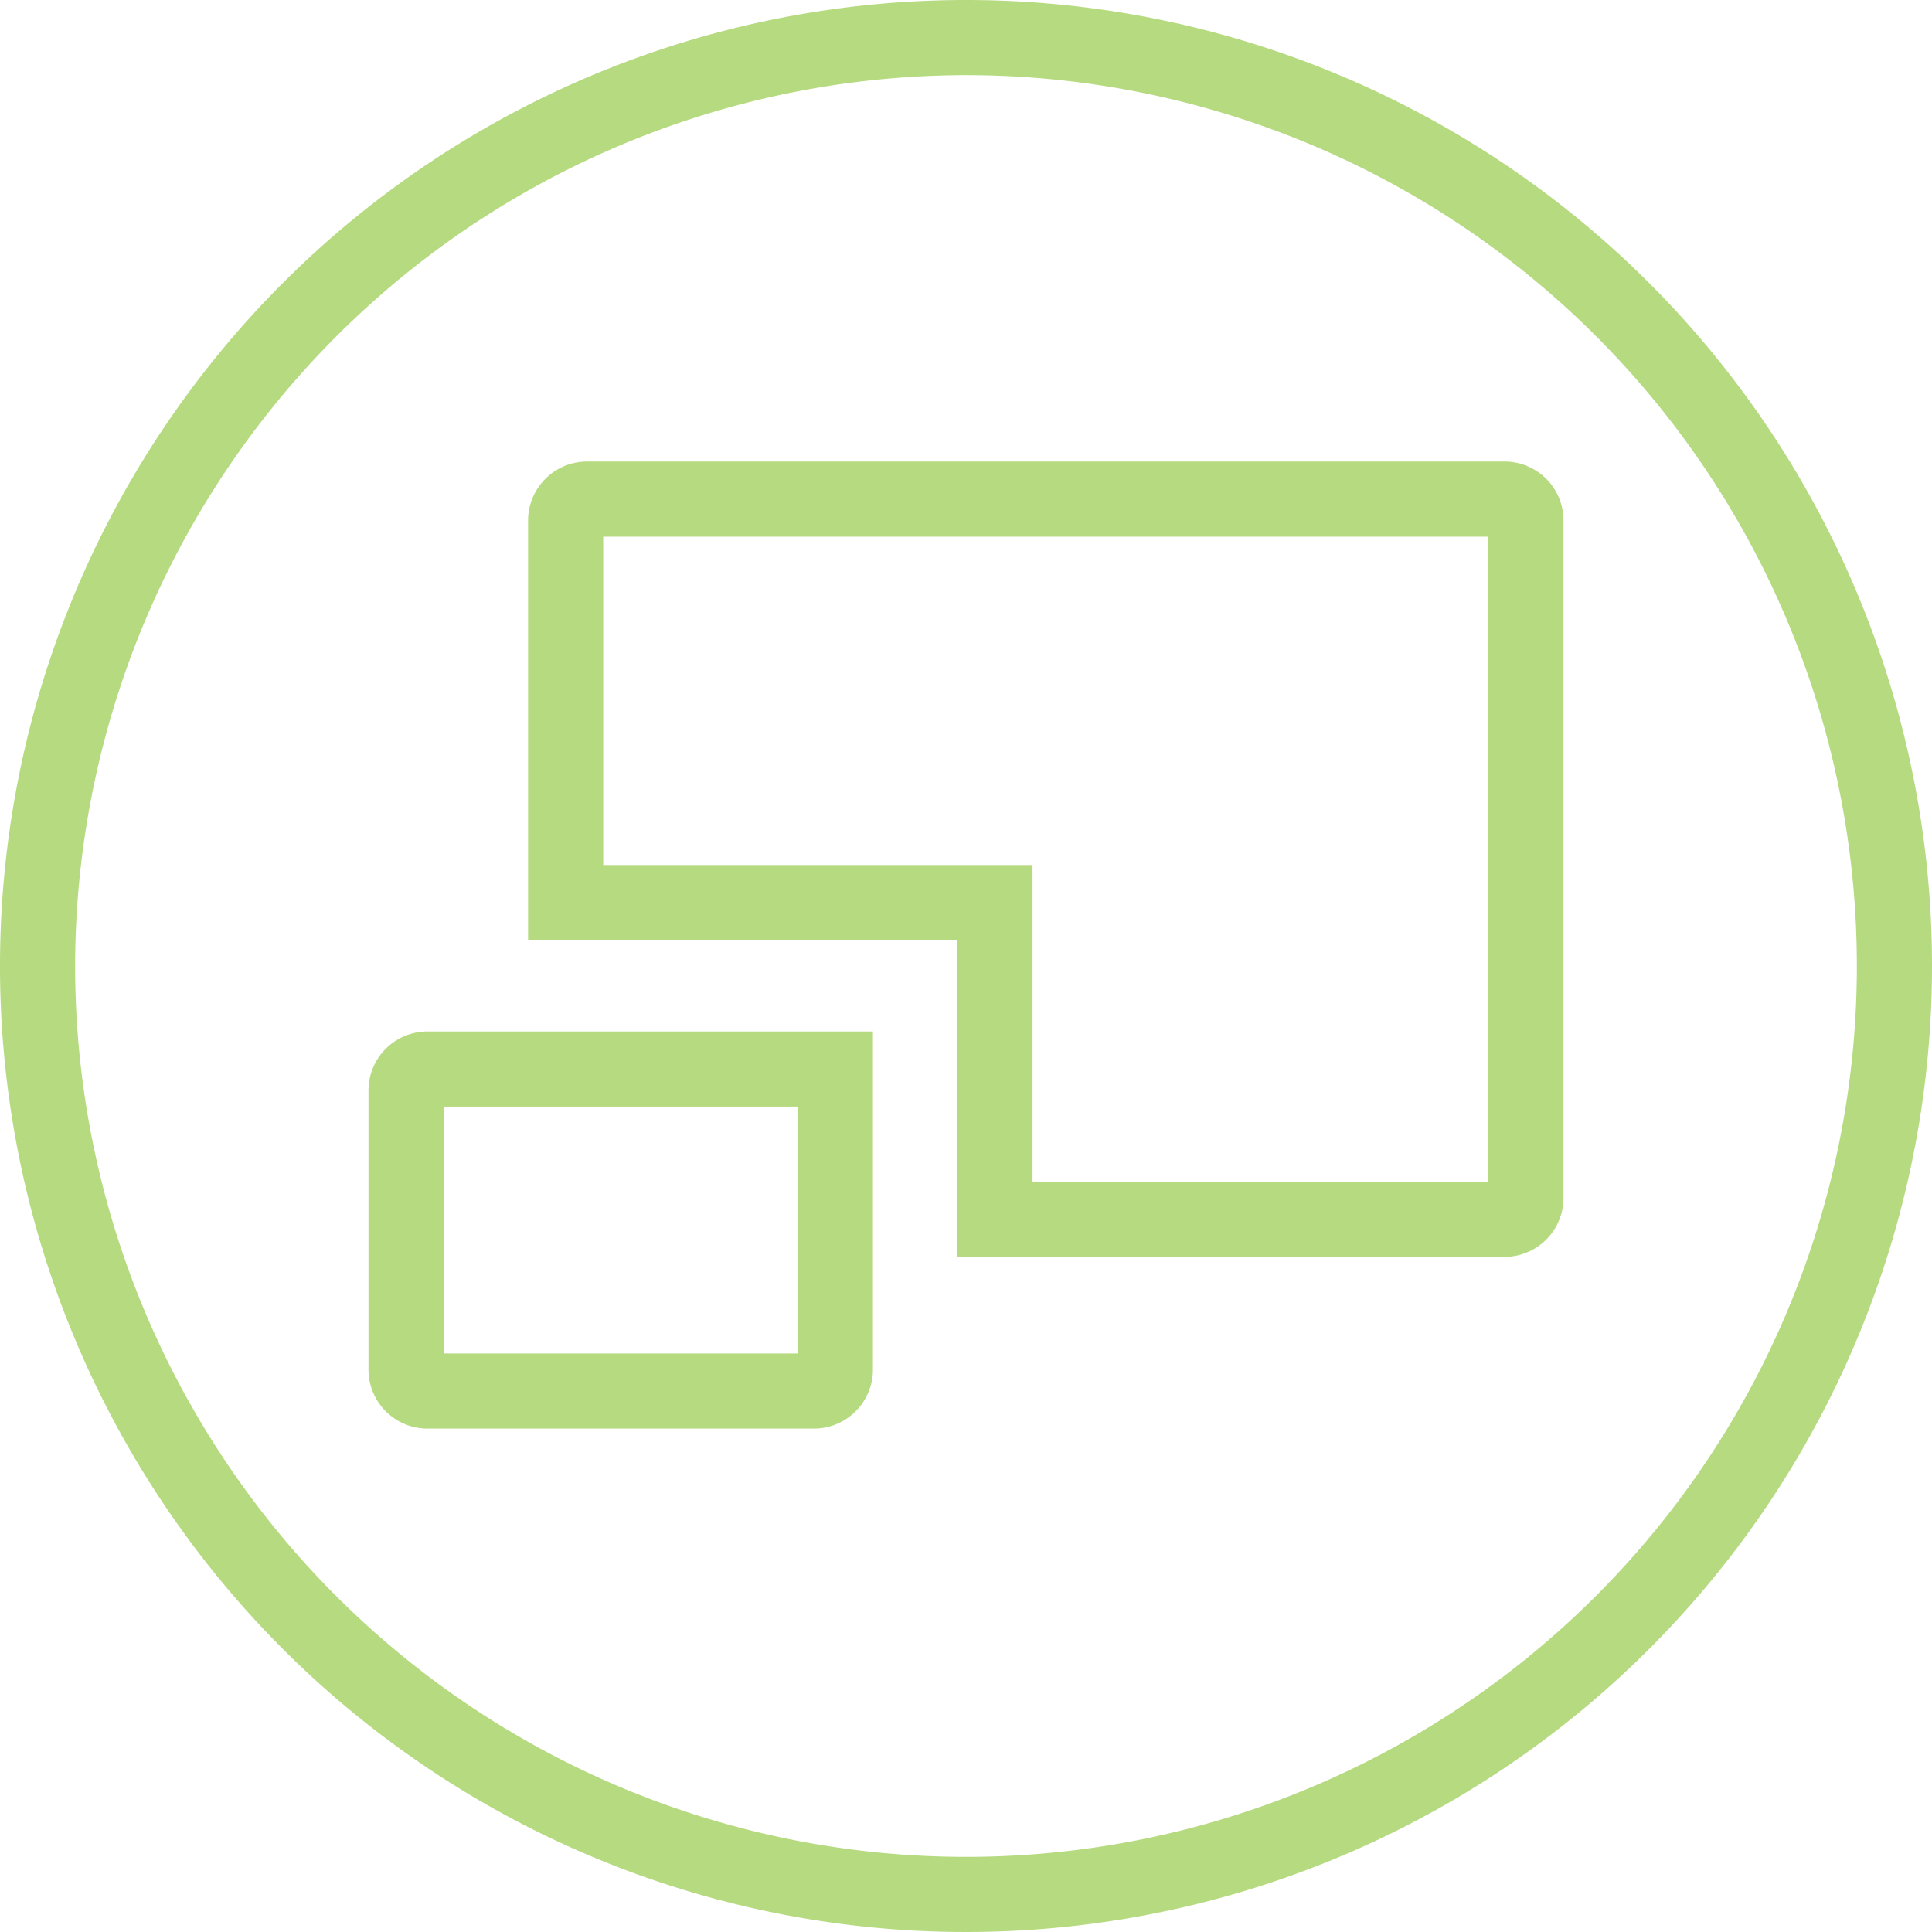
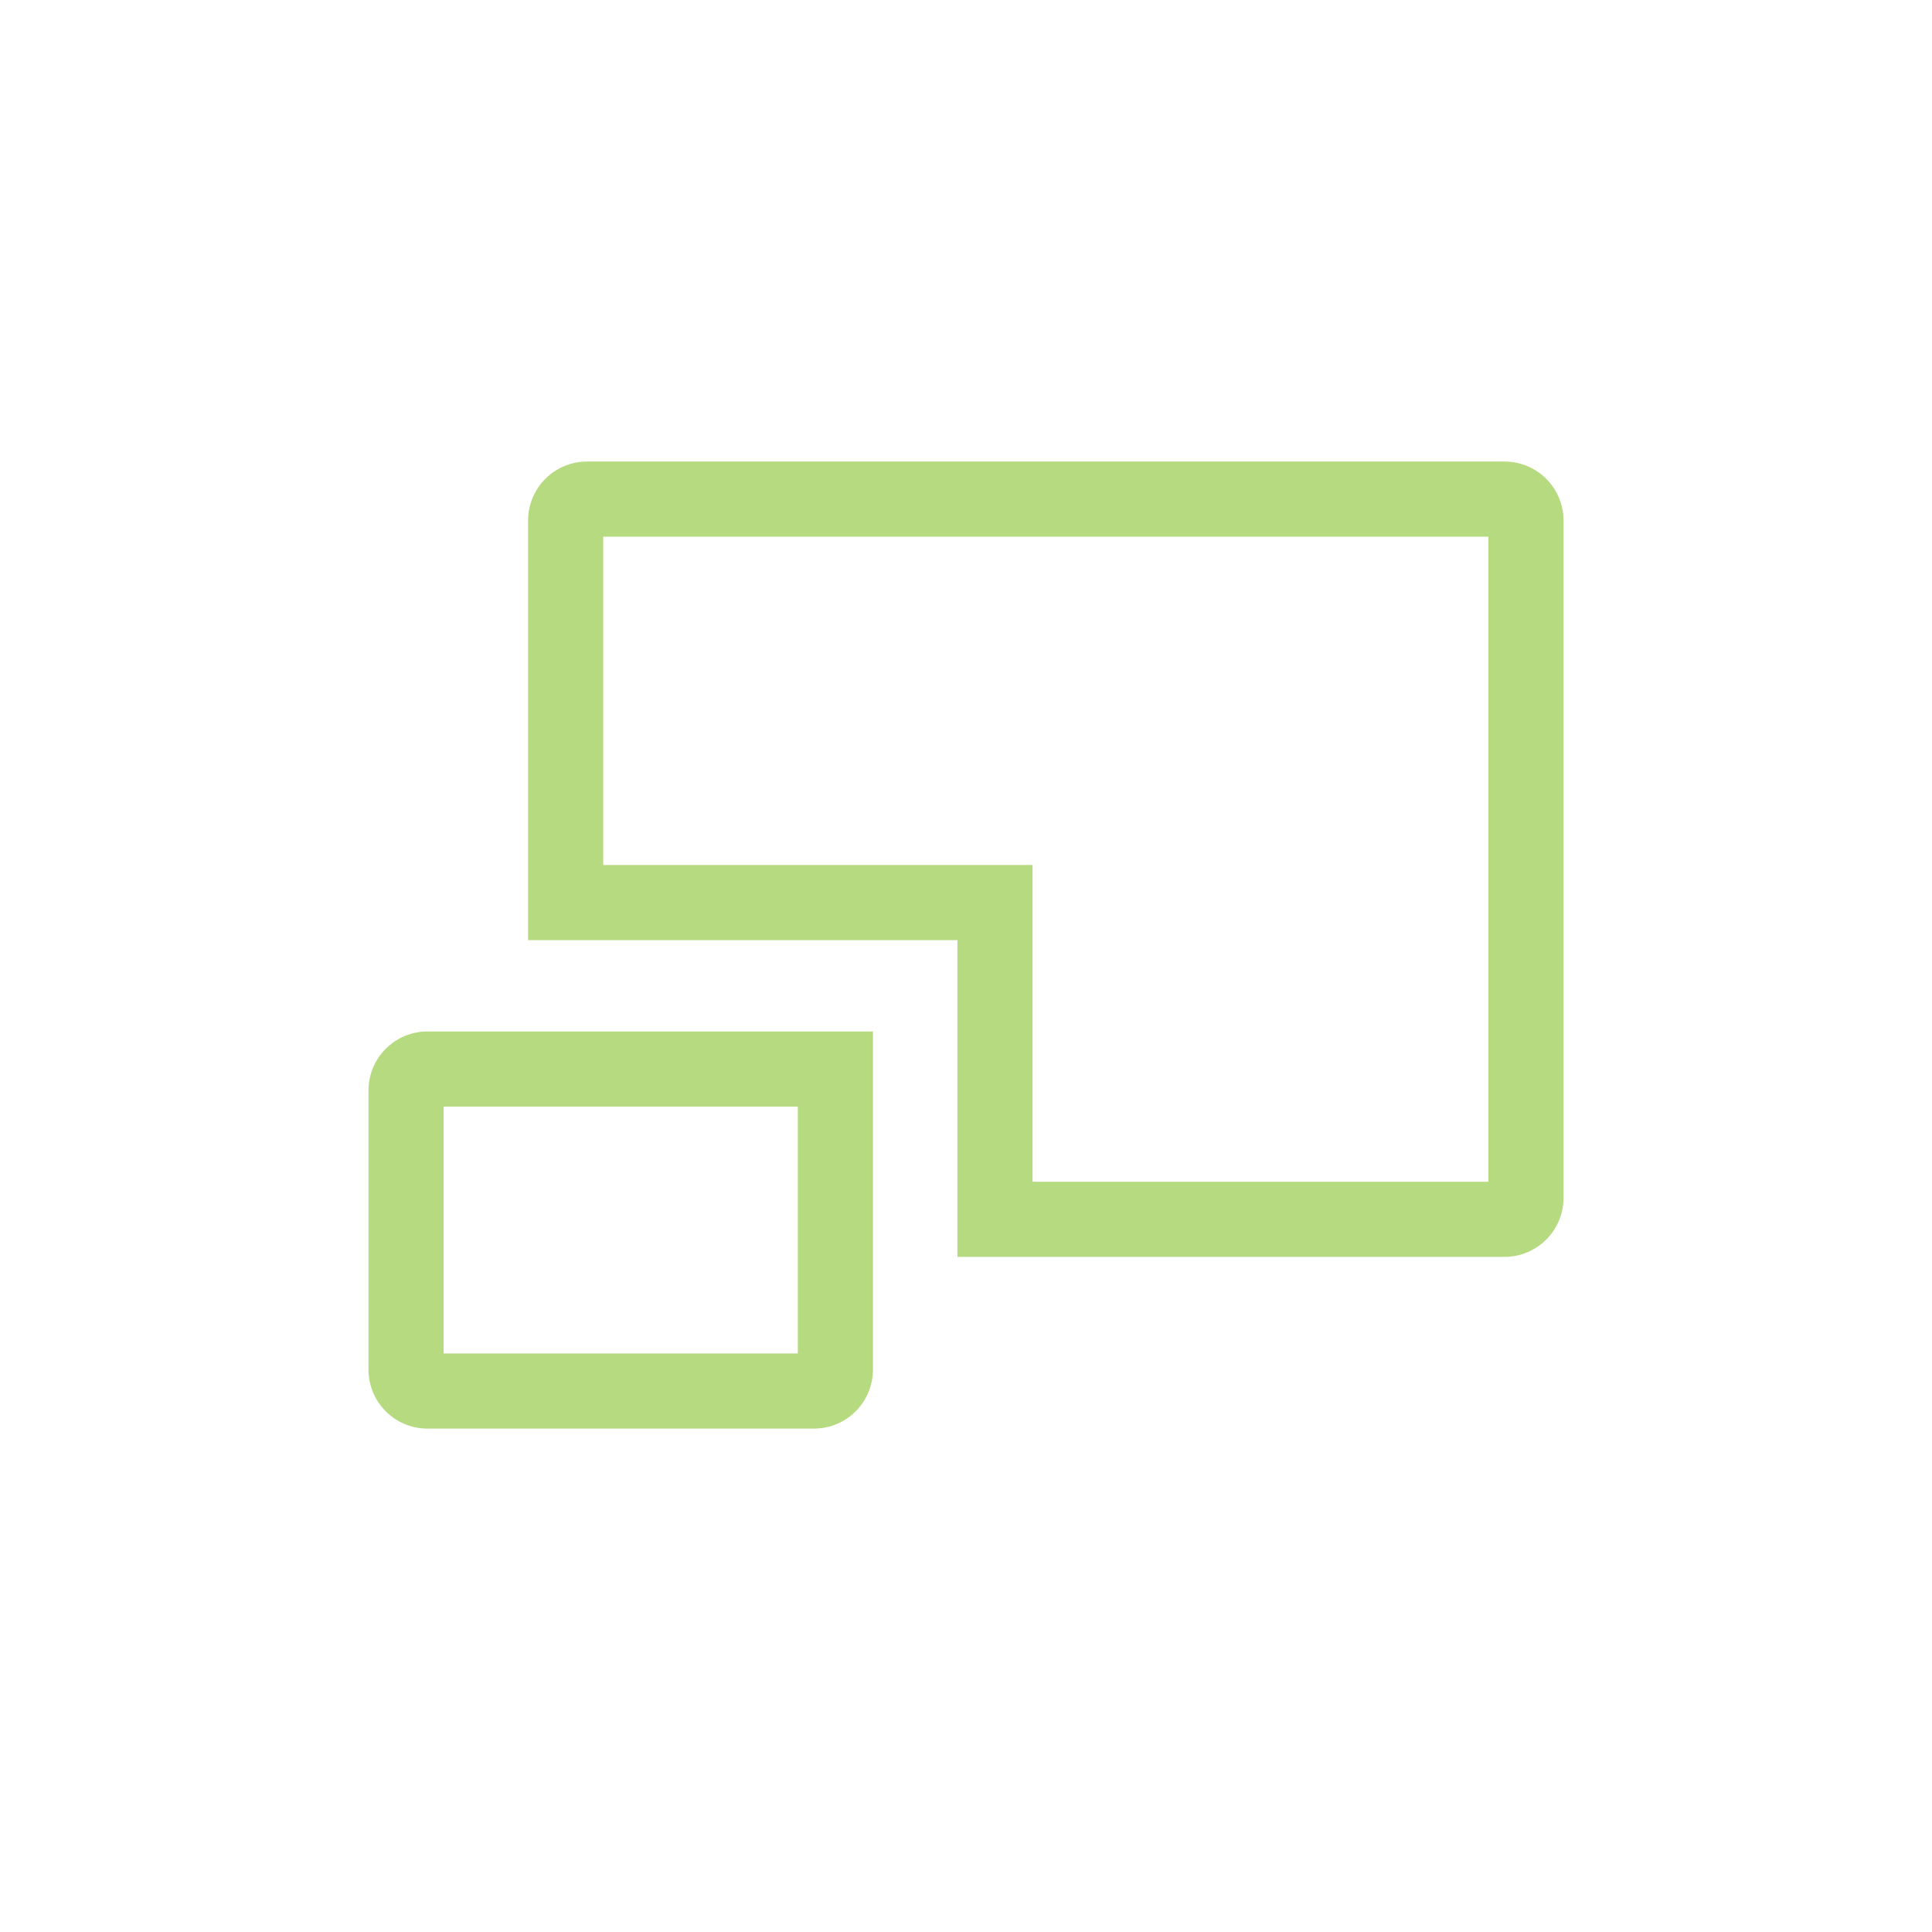
<svg xmlns="http://www.w3.org/2000/svg" viewBox="0 0 180 180">
  <defs>
    <style>.cls-1{fill:#b6da80;}.cls-2{fill:none;stroke:#b6da80;stroke-miterlimit:10;stroke-width:7px;}</style>
  </defs>
  <g id="Green_Outline" data-name="Green Outline">
-     <path class="cls-1" d="M90,7A83,83,0,1,1,7,90,83.09,83.09,0,0,1,90,7m0-7a90,90,0,1,0,90,90A90,90,0,0,0,90,0Z" />
-   </g>
+     </g>
  <g id="Breakout">
    <path class="cls-2" d="M140.17,46.5H54.7a2,2,0,0,0-2,2V84.09h40V113.6h47.47a2,2,0,0,0,2-2V48.5A2,2,0,0,0,140.17,46.5Z" />
    <path class="cls-2" d="M39.83,99.6h38a0,0,0,0,1,0,0v28a2,2,0,0,1-2,2h-36a2,2,0,0,1-2-2v-26A2,2,0,0,1,39.83,99.6Z" />
  </g>
</svg>